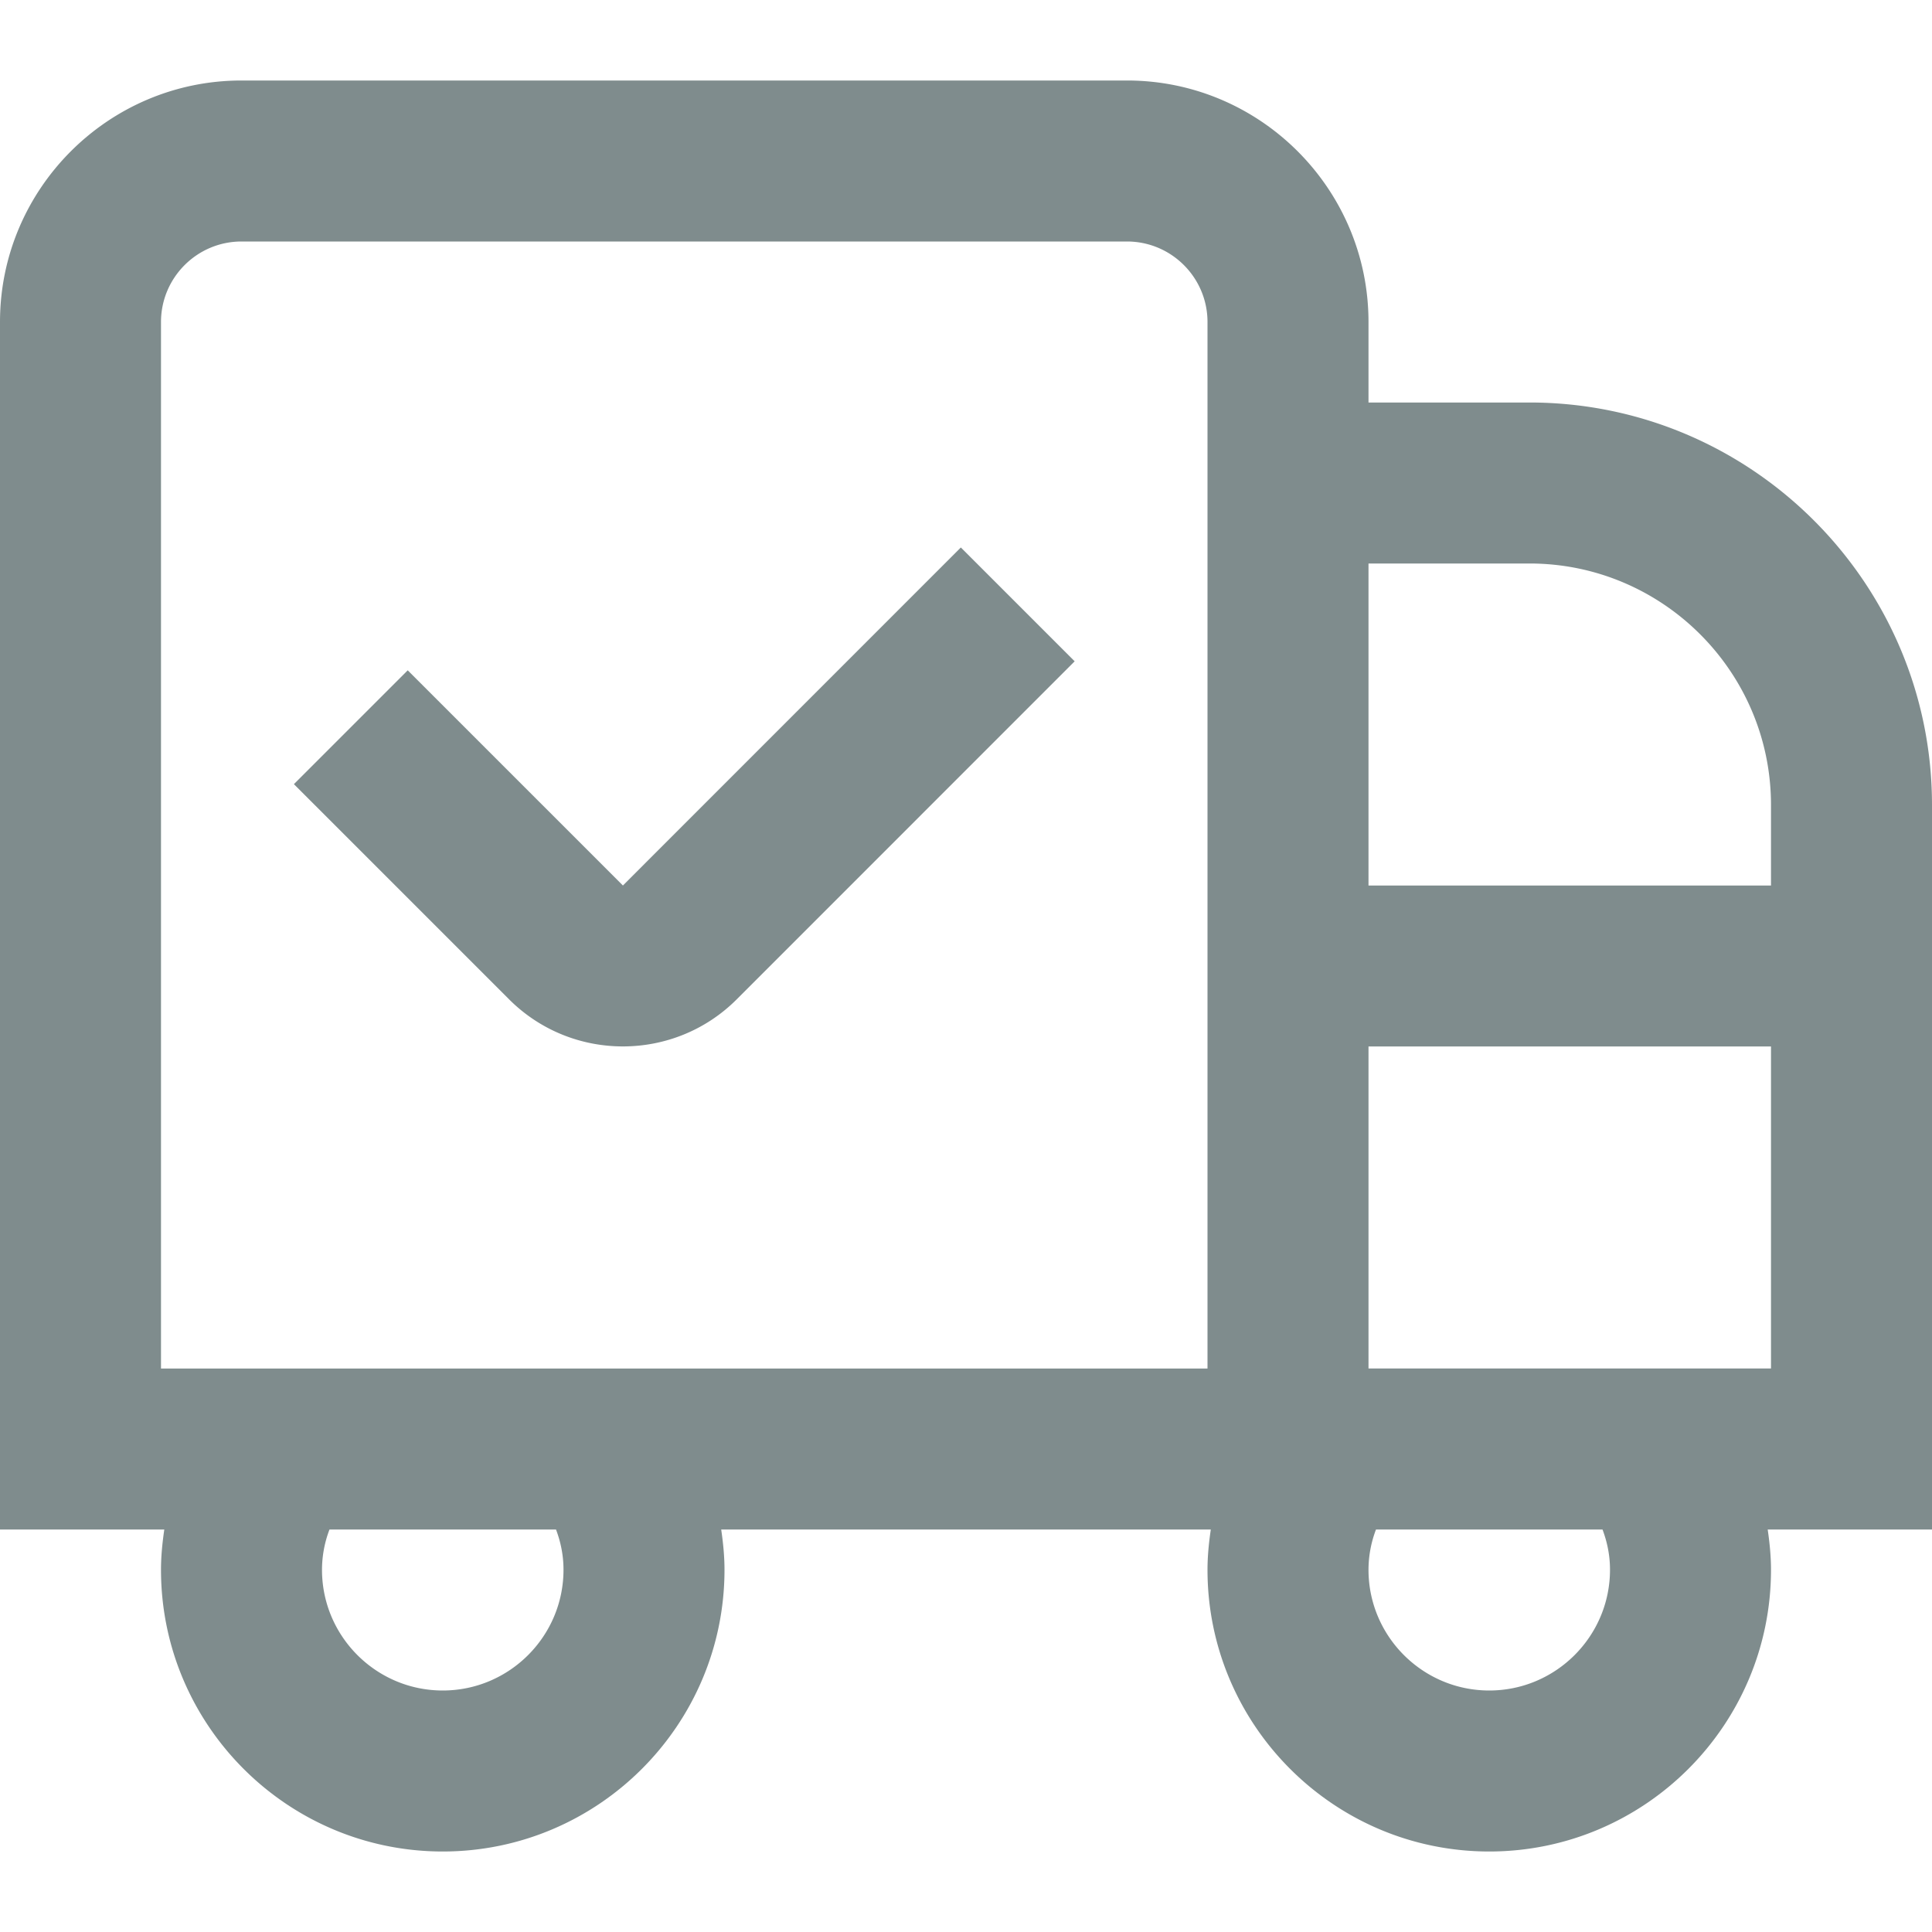
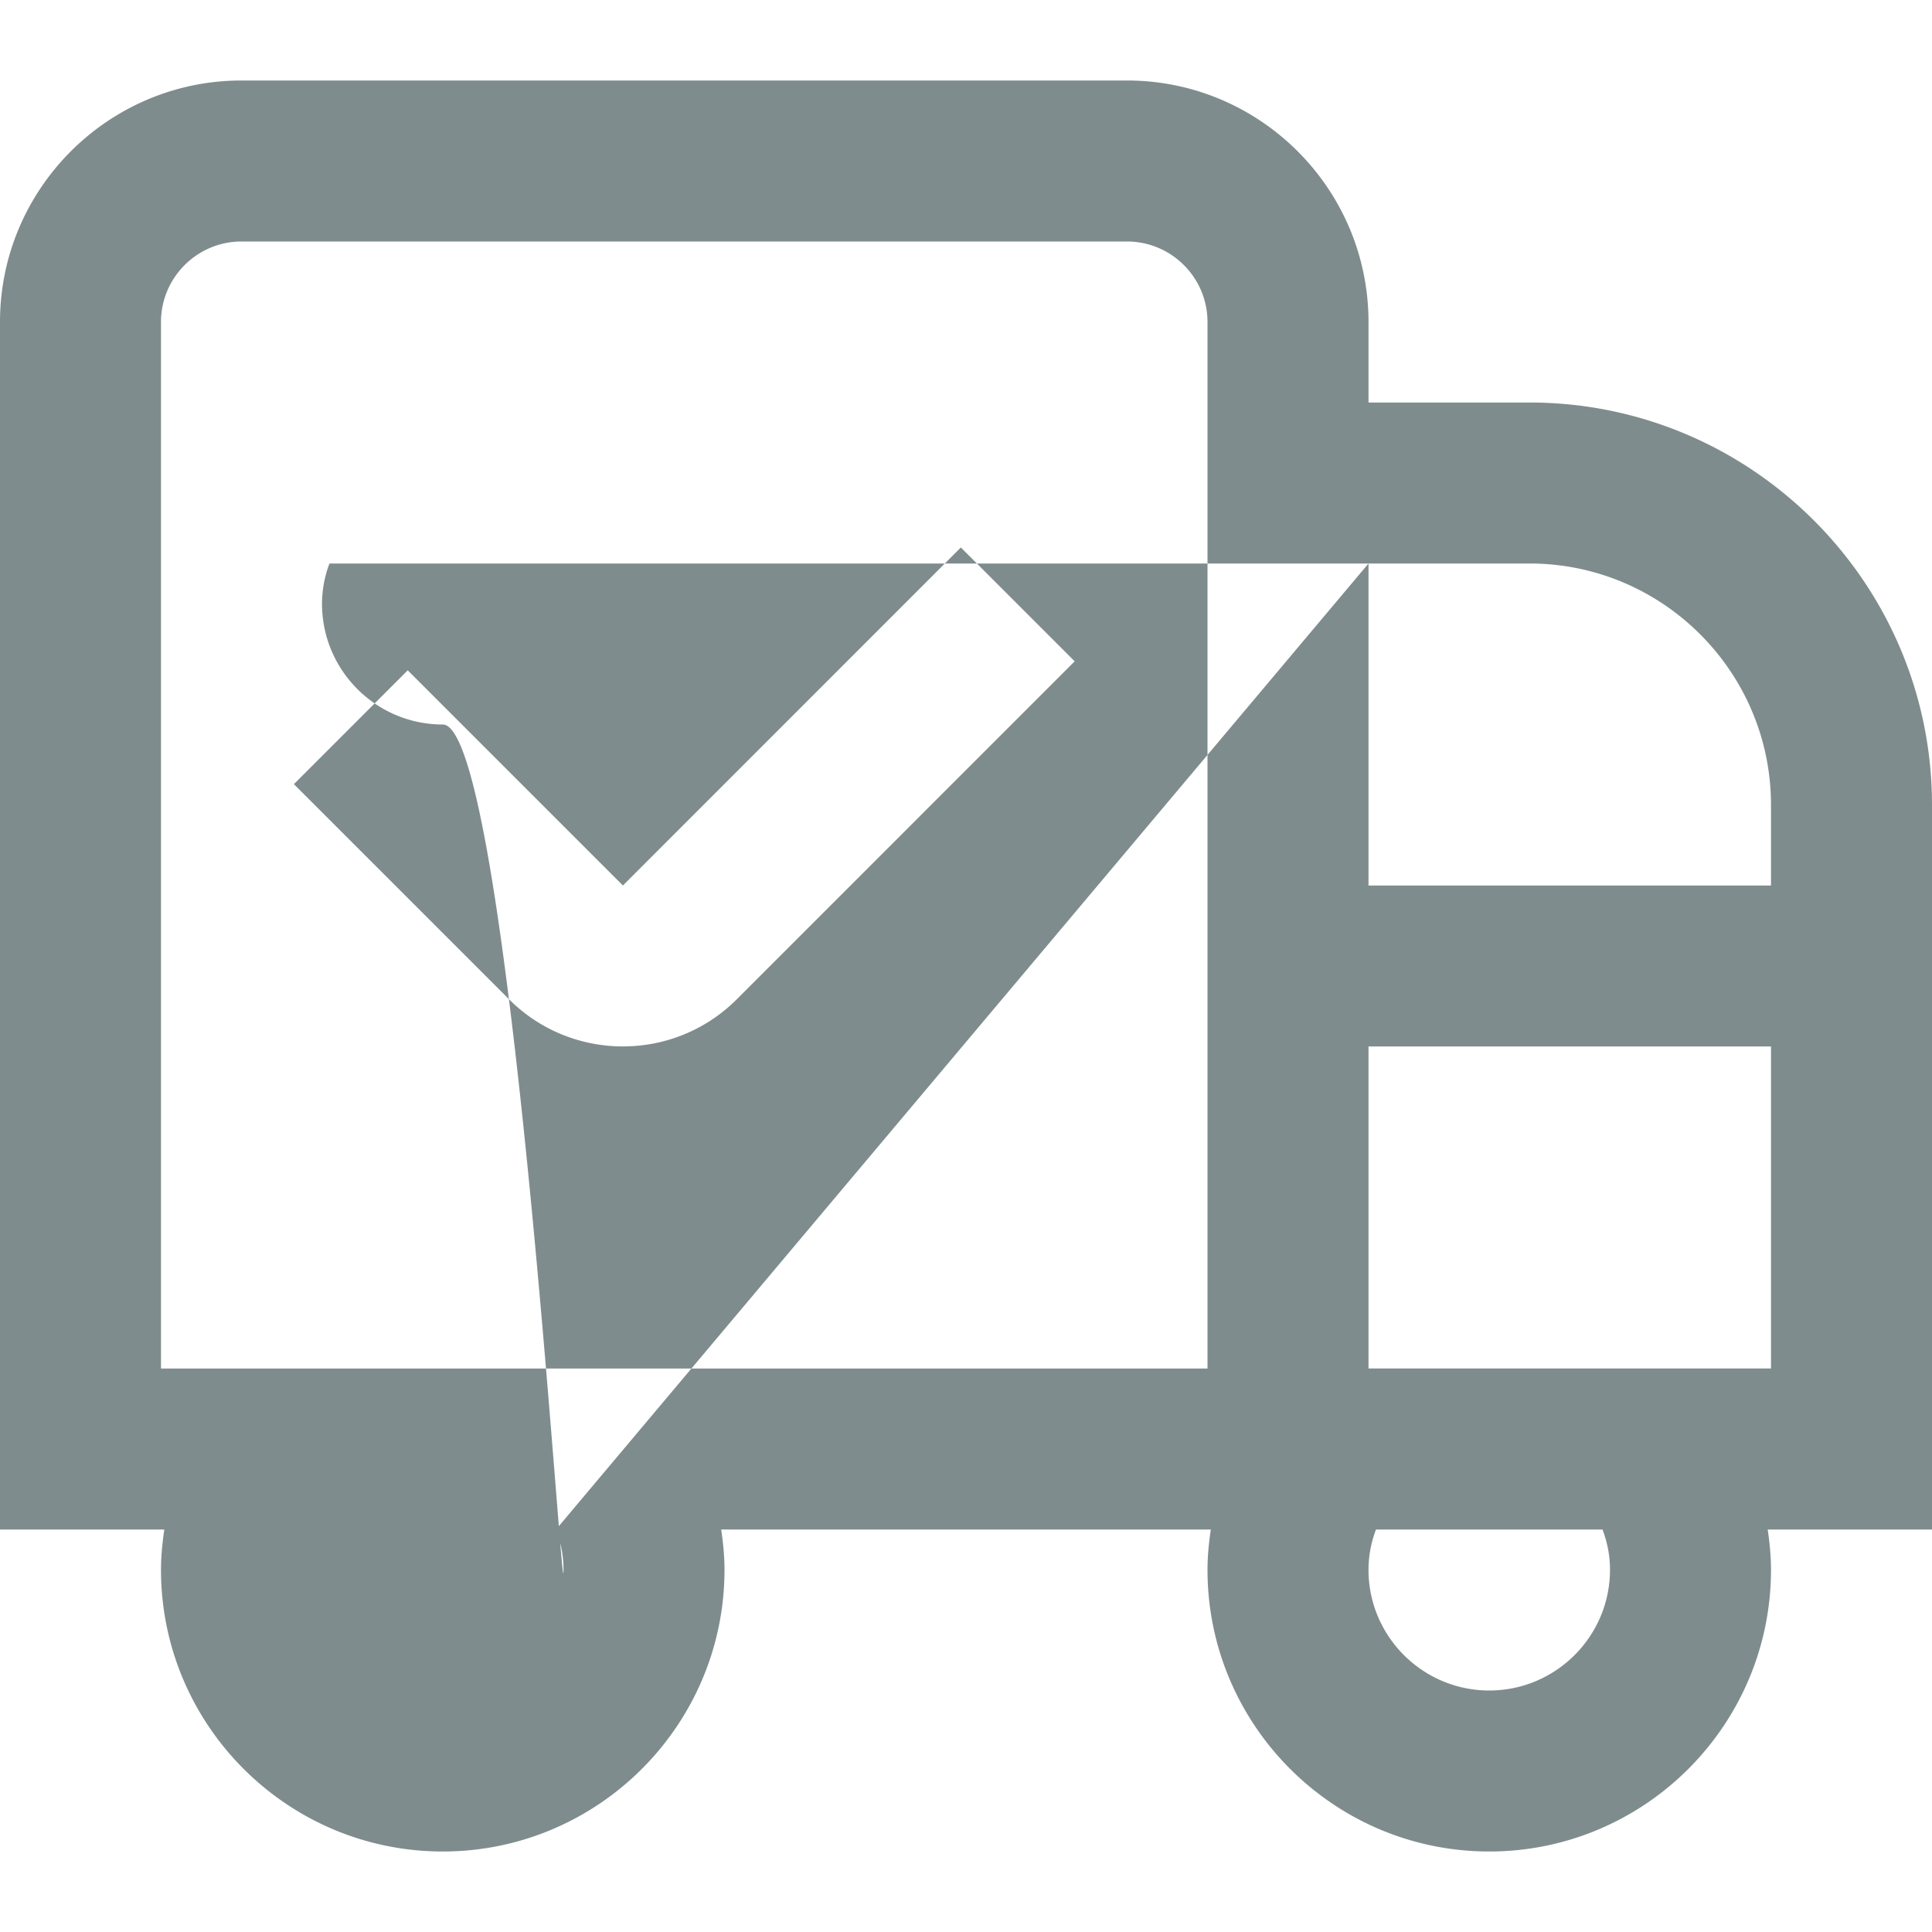
<svg xmlns="http://www.w3.org/2000/svg" class="" xml:space="preserve" style="enable-background:new 0 0 512 512" viewBox="0 0 24 24" y="0" x="0" height="512" width="512" version="1.1">
  <g>
-     <path class="" data-original="#000000" opacity="1" fill="#7f8c8d" d="m11.936 6.801 1.414 1.414-4.198 4.199c-.39.39-.902.585-1.414.585s-1.024-.195-1.414-.585L3.651 9.741l1.414-1.414L7.738 11l4.198-4.199ZM24 19h-2.041c.024.165.041.331.041.5 0 1.93-1.57 3.5-3.5 3.5S15 21.43 15 19.5c0-.169.017-.335.041-.5H8.959c.024.165.041.331.041.5C9 21.43 7.43 23 5.5 23S2 21.43 2 19.5c0-.169.017-.335.041-.5H0V4c0-1.654 1.346-3 3-3h11c1.654 0 3 1.346 3 3v1h2c2.757 0 5 2.243 5 5v9ZM17 7v4h5v-1c0-1.654-1.346-3-3-3h-2ZM6.907 19H4.093a1.41 1.41 0 0 0-.093.5c0 .827.673 1.5 1.5 1.5S7 20.327 7 19.5c0-.19-.039-.356-.093-.5ZM15 4c0-.551-.448-1-1-1H3c-.552 0-1 .449-1 1v13h13V4Zm4.907 15h-2.814a1.41 1.41 0 0 0-.093.5c0 .827.673 1.5 1.5 1.5s1.5-.673 1.5-1.5c0-.19-.039-.356-.093-.5ZM22 17v-4h-5v4h5Z" />
+     <path class="" data-original="#000000" opacity="1" fill="#7f8c8d" d="m11.936 6.801 1.414 1.414-4.198 4.199c-.39.39-.902.585-1.414.585s-1.024-.195-1.414-.585L3.651 9.741l1.414-1.414L7.738 11l4.198-4.199ZM24 19h-2.041c.024.165.041.331.041.5 0 1.93-1.57 3.5-3.5 3.5S15 21.43 15 19.5c0-.169.017-.335.041-.5H8.959c.024.165.041.331.041.5C9 21.43 7.43 23 5.5 23S2 21.43 2 19.5c0-.169.017-.335.041-.5H0V4c0-1.654 1.346-3 3-3h11c1.654 0 3 1.346 3 3v1h2c2.757 0 5 2.243 5 5v9ZM17 7v4h5v-1c0-1.654-1.346-3-3-3h-2ZH4.093a1.41 1.41 0 0 0-.093.5c0 .827.673 1.5 1.5 1.5S7 20.327 7 19.5c0-.19-.039-.356-.093-.5ZM15 4c0-.551-.448-1-1-1H3c-.552 0-1 .449-1 1v13h13V4Zm4.907 15h-2.814a1.41 1.41 0 0 0-.093.5c0 .827.673 1.5 1.5 1.5s1.5-.673 1.5-1.5c0-.19-.039-.356-.093-.5ZM22 17v-4h-5v4h5Z" />
  </g>
</svg>